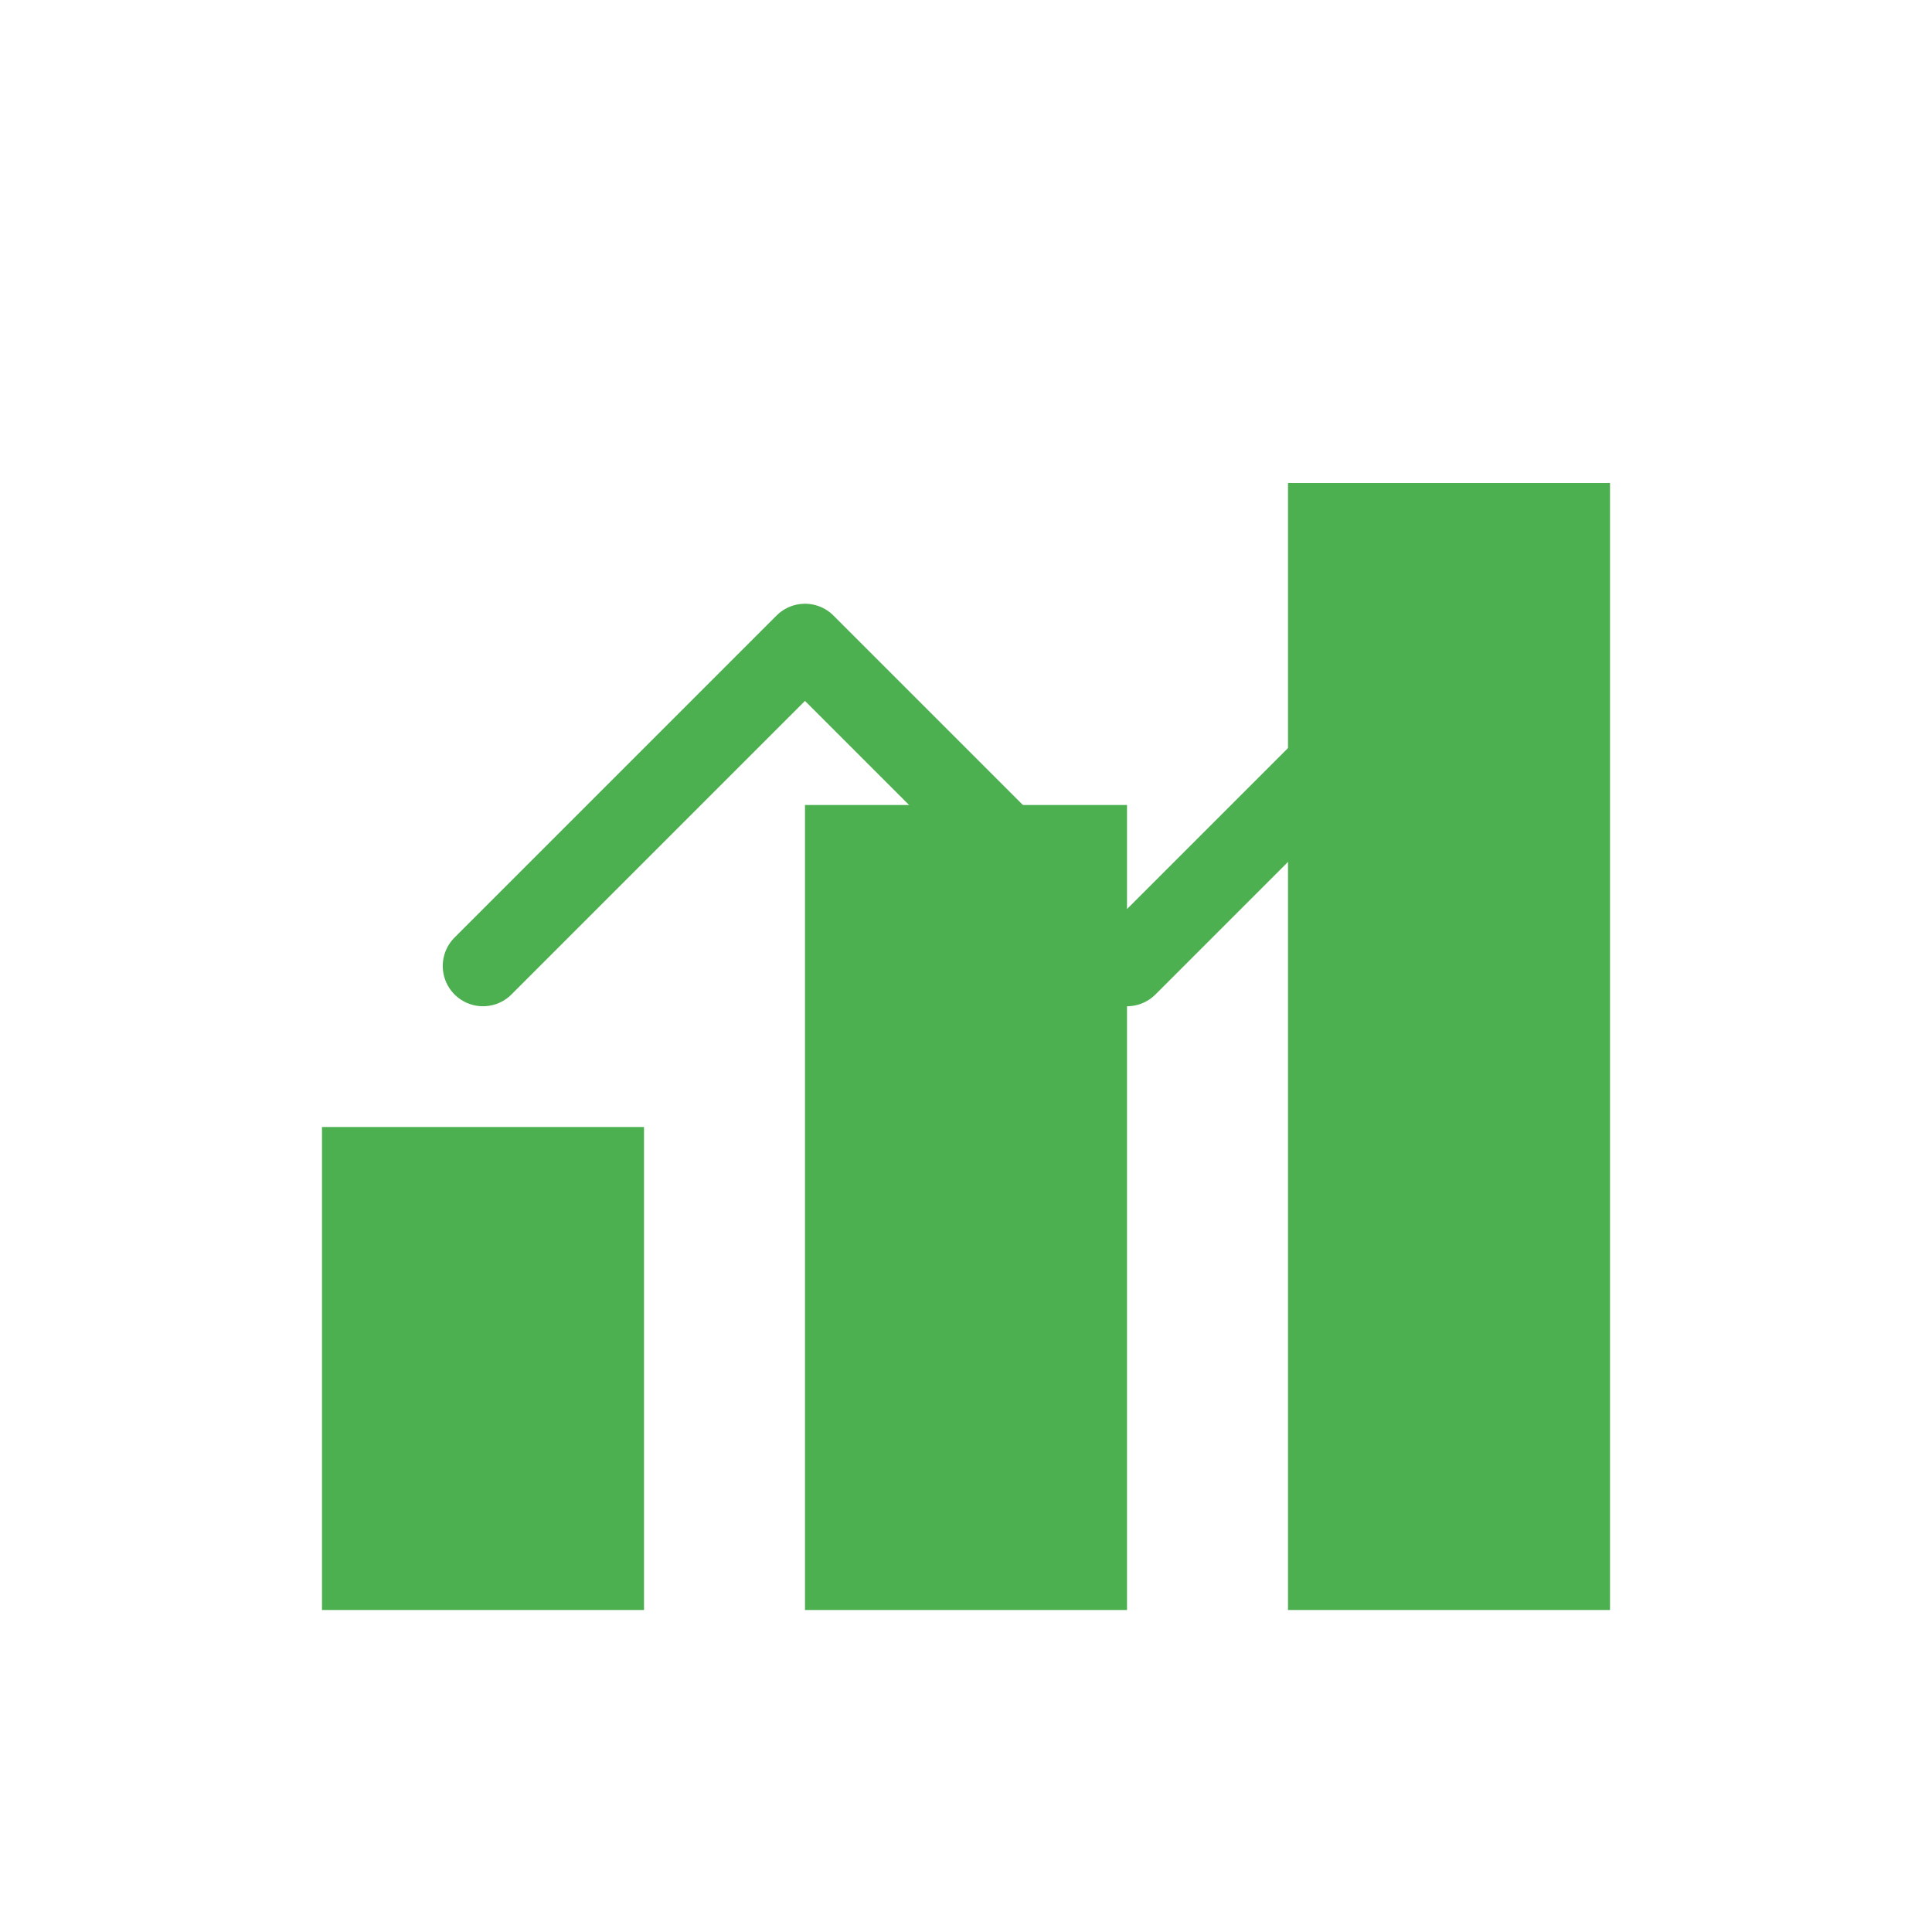
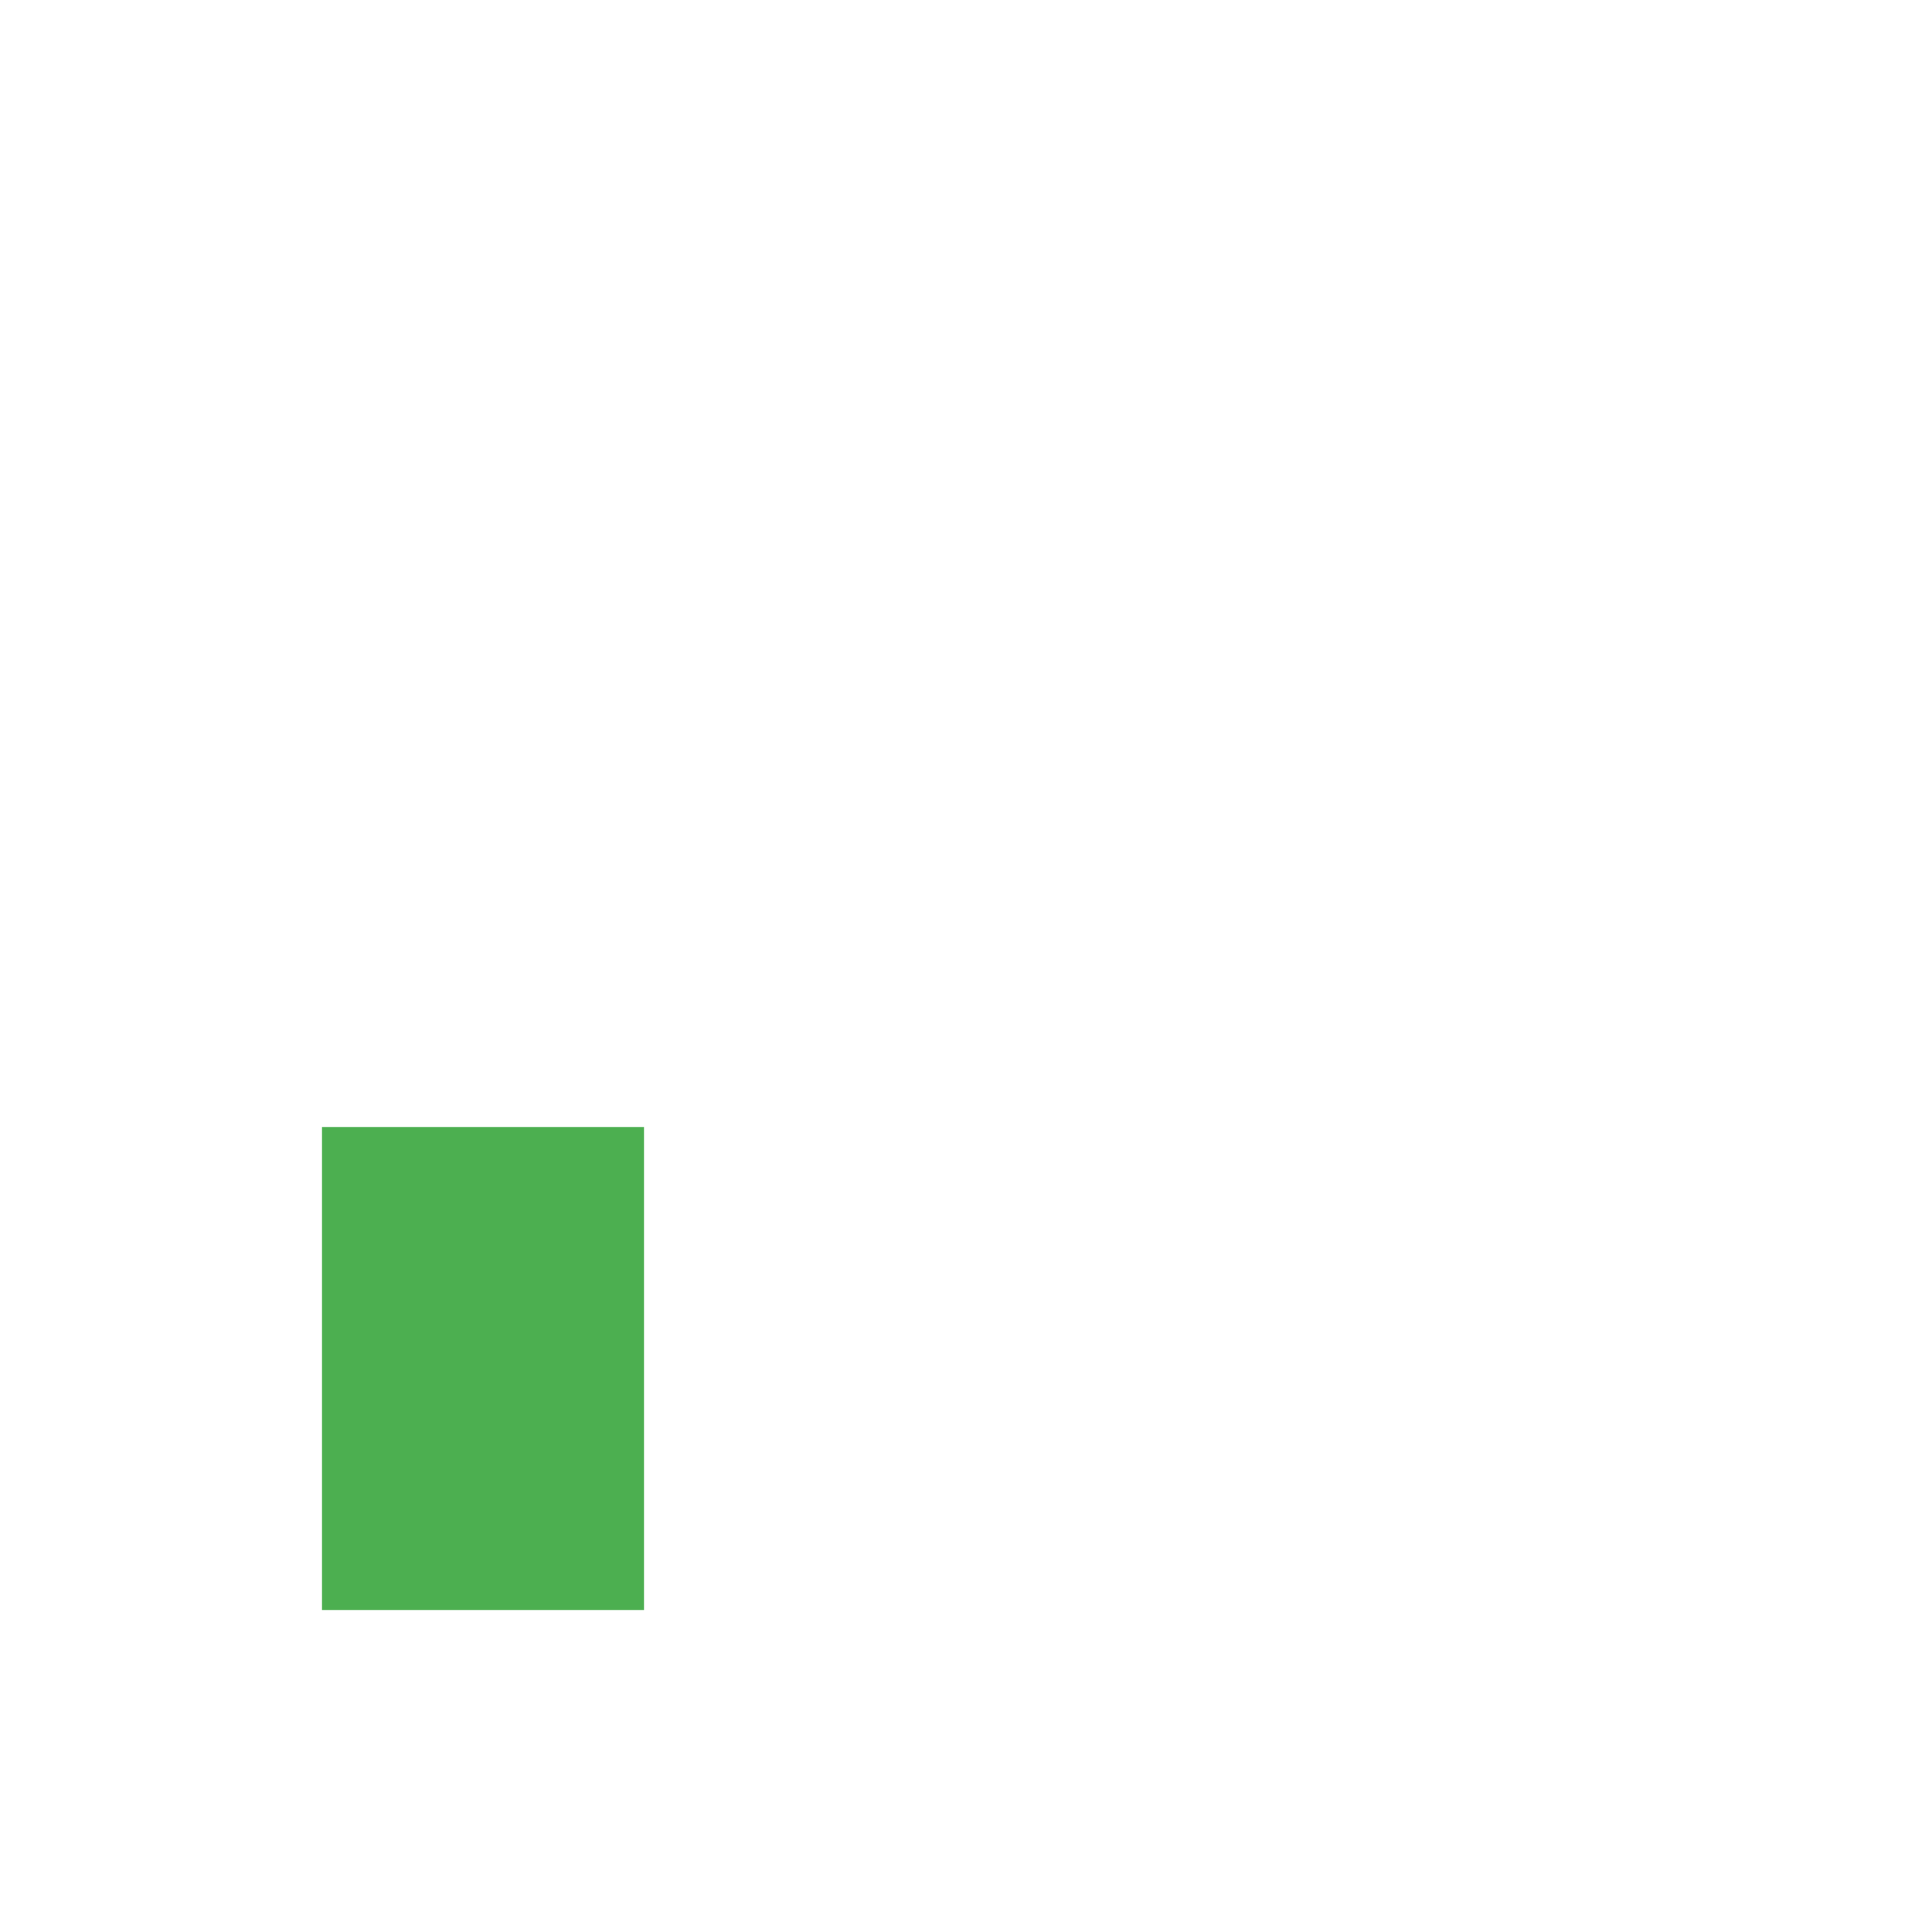
<svg xmlns="http://www.w3.org/2000/svg" width="48" height="48" viewBox="0 0 48 48" fill="none">
  <rect x="8" y="28" width="8" height="12" fill="#4CAF50" />
-   <rect x="20" y="20" width="8" height="20" fill="#4CAF50" />
-   <rect x="32" y="12" width="8" height="28" fill="#4CAF50" />
-   <path d="M12 24l8-8 8 8 8-8" stroke="#4CAF50" stroke-width="2" stroke-linecap="round" stroke-linejoin="round" />
</svg>